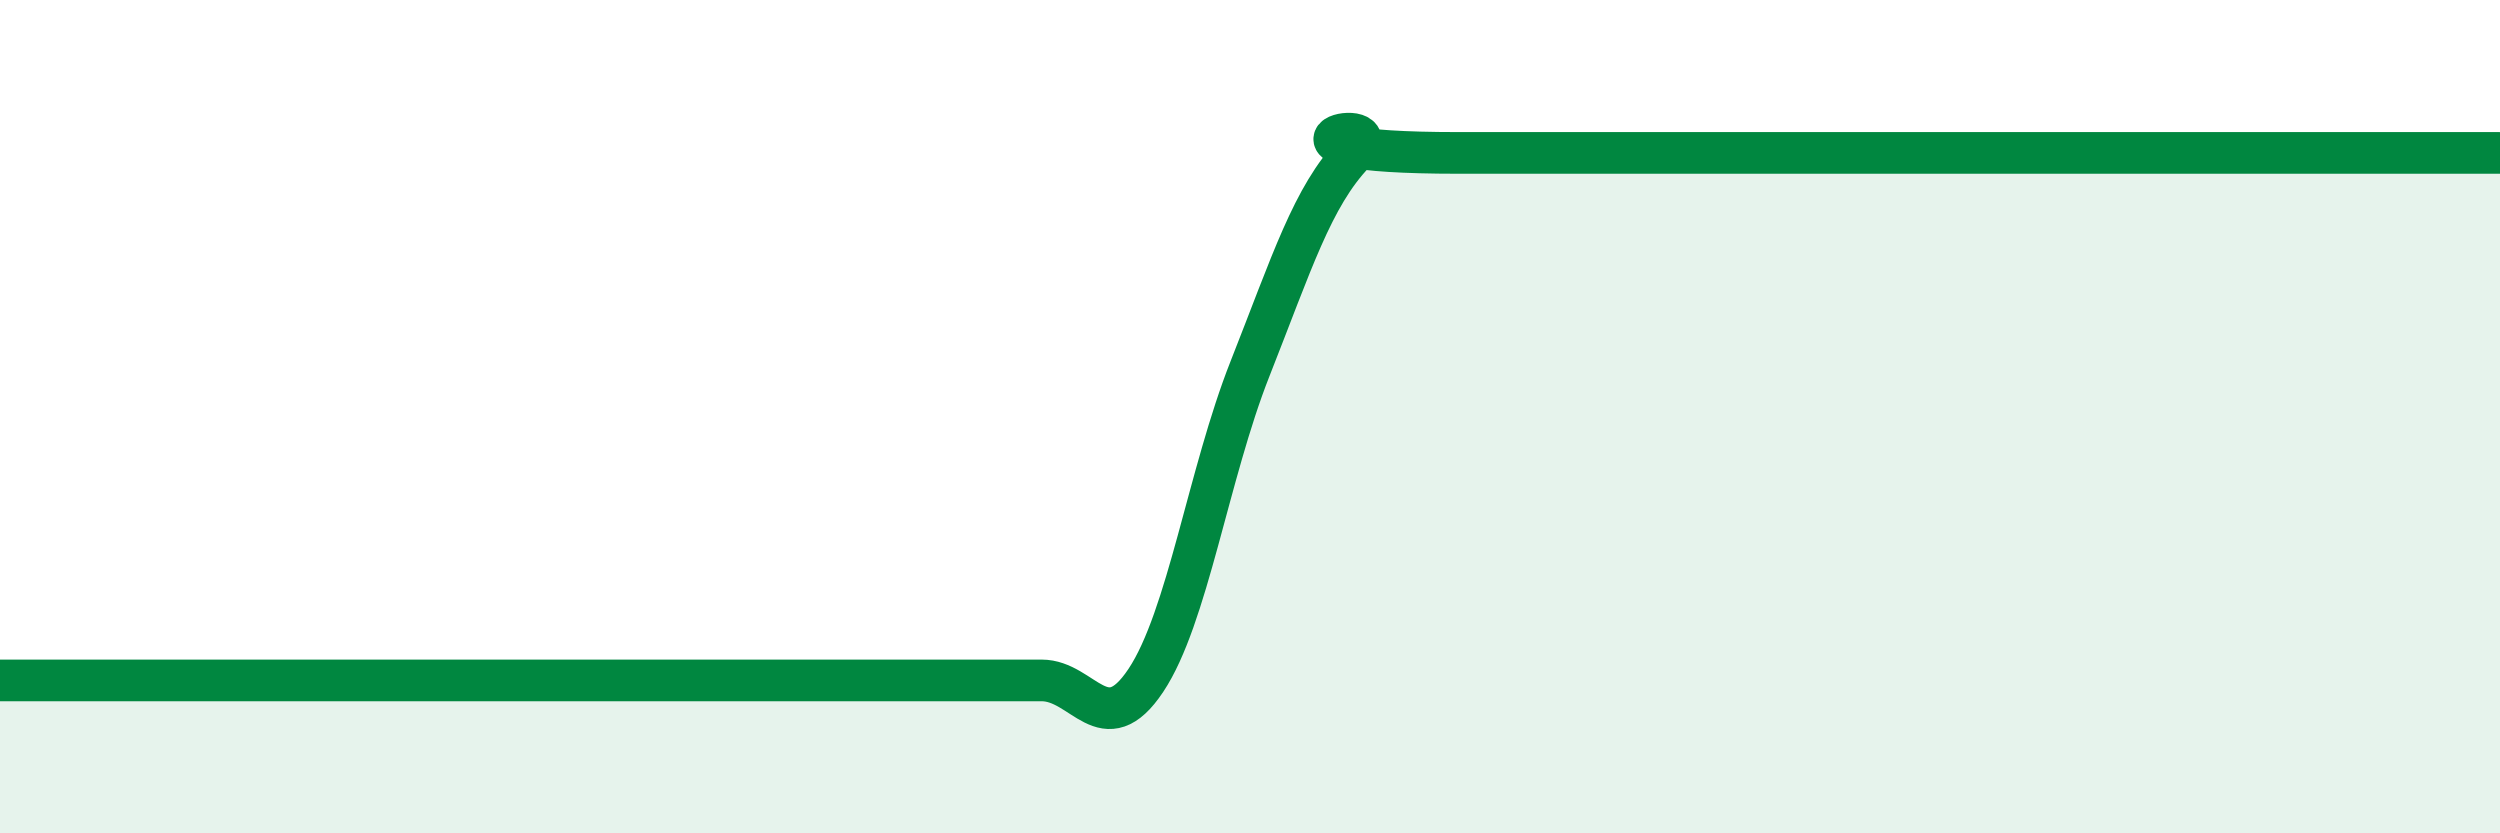
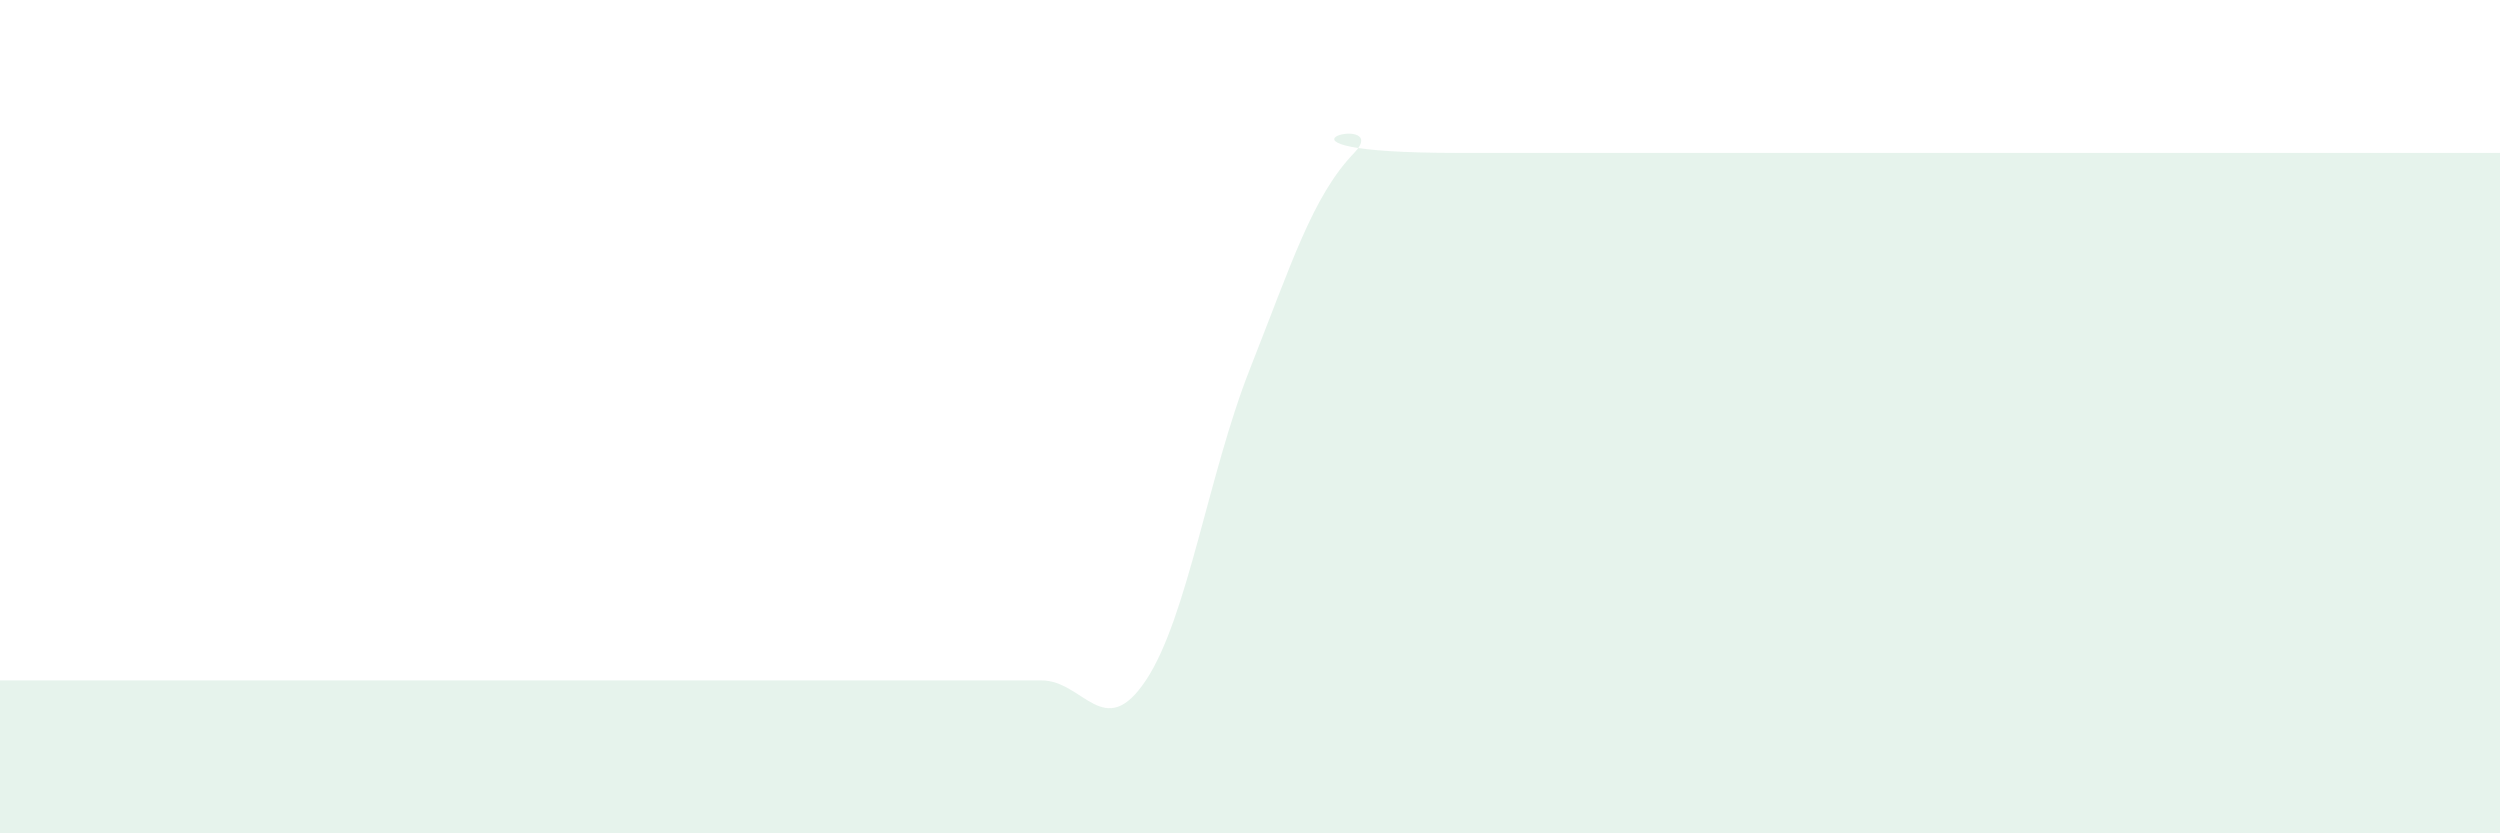
<svg xmlns="http://www.w3.org/2000/svg" width="60" height="20" viewBox="0 0 60 20">
  <path d="M 0,16.33 C 0.5,16.33 1.5,16.33 2.5,16.33 C 3.5,16.33 4,16.33 5,16.33 C 6,16.33 6.5,16.33 7.5,16.33 C 8.5,16.33 9,16.33 10,16.33 C 11,16.33 11.5,16.33 12.5,16.33 C 13.5,16.33 14,16.33 15,16.33 C 16,16.33 16.5,16.33 17.5,16.33 C 18.5,16.33 19,16.33 20,16.33 C 21,16.33 21.5,16.33 22.5,16.33 C 23.5,16.33 24,16.33 25,16.33 C 26,16.33 26.5,17.83 27.5,16.33 C 28.5,14.83 29,11.38 30,8.85 C 31,6.32 31.5,4.71 32.5,3.67 C 33.5,2.63 29.5,3.67 35,3.67 C 40.5,3.67 55,3.67 60,3.67L60 20L0 20Z" fill="#008740" opacity="0.1" stroke-linecap="round" stroke-linejoin="round" />
-   <path d="M 0,16.33 C 0.5,16.33 1.5,16.33 2.5,16.33 C 3.5,16.33 4,16.33 5,16.33 C 6,16.33 6.5,16.33 7.5,16.33 C 8.5,16.33 9,16.33 10,16.33 C 11,16.33 11.5,16.33 12.5,16.33 C 13.5,16.33 14,16.33 15,16.33 C 16,16.33 16.5,16.33 17.5,16.33 C 18.5,16.33 19,16.33 20,16.33 C 21,16.33 21.5,16.33 22.5,16.33 C 23.5,16.33 24,16.33 25,16.33 C 26,16.33 26.5,17.83 27.5,16.33 C 28.5,14.83 29,11.38 30,8.85 C 31,6.32 31.5,4.71 32.5,3.67 C 33.5,2.63 29.5,3.67 35,3.67 C 40.5,3.67 55,3.67 60,3.67" stroke="#008740" stroke-width="1" fill="none" stroke-linecap="round" stroke-linejoin="round" />
</svg>